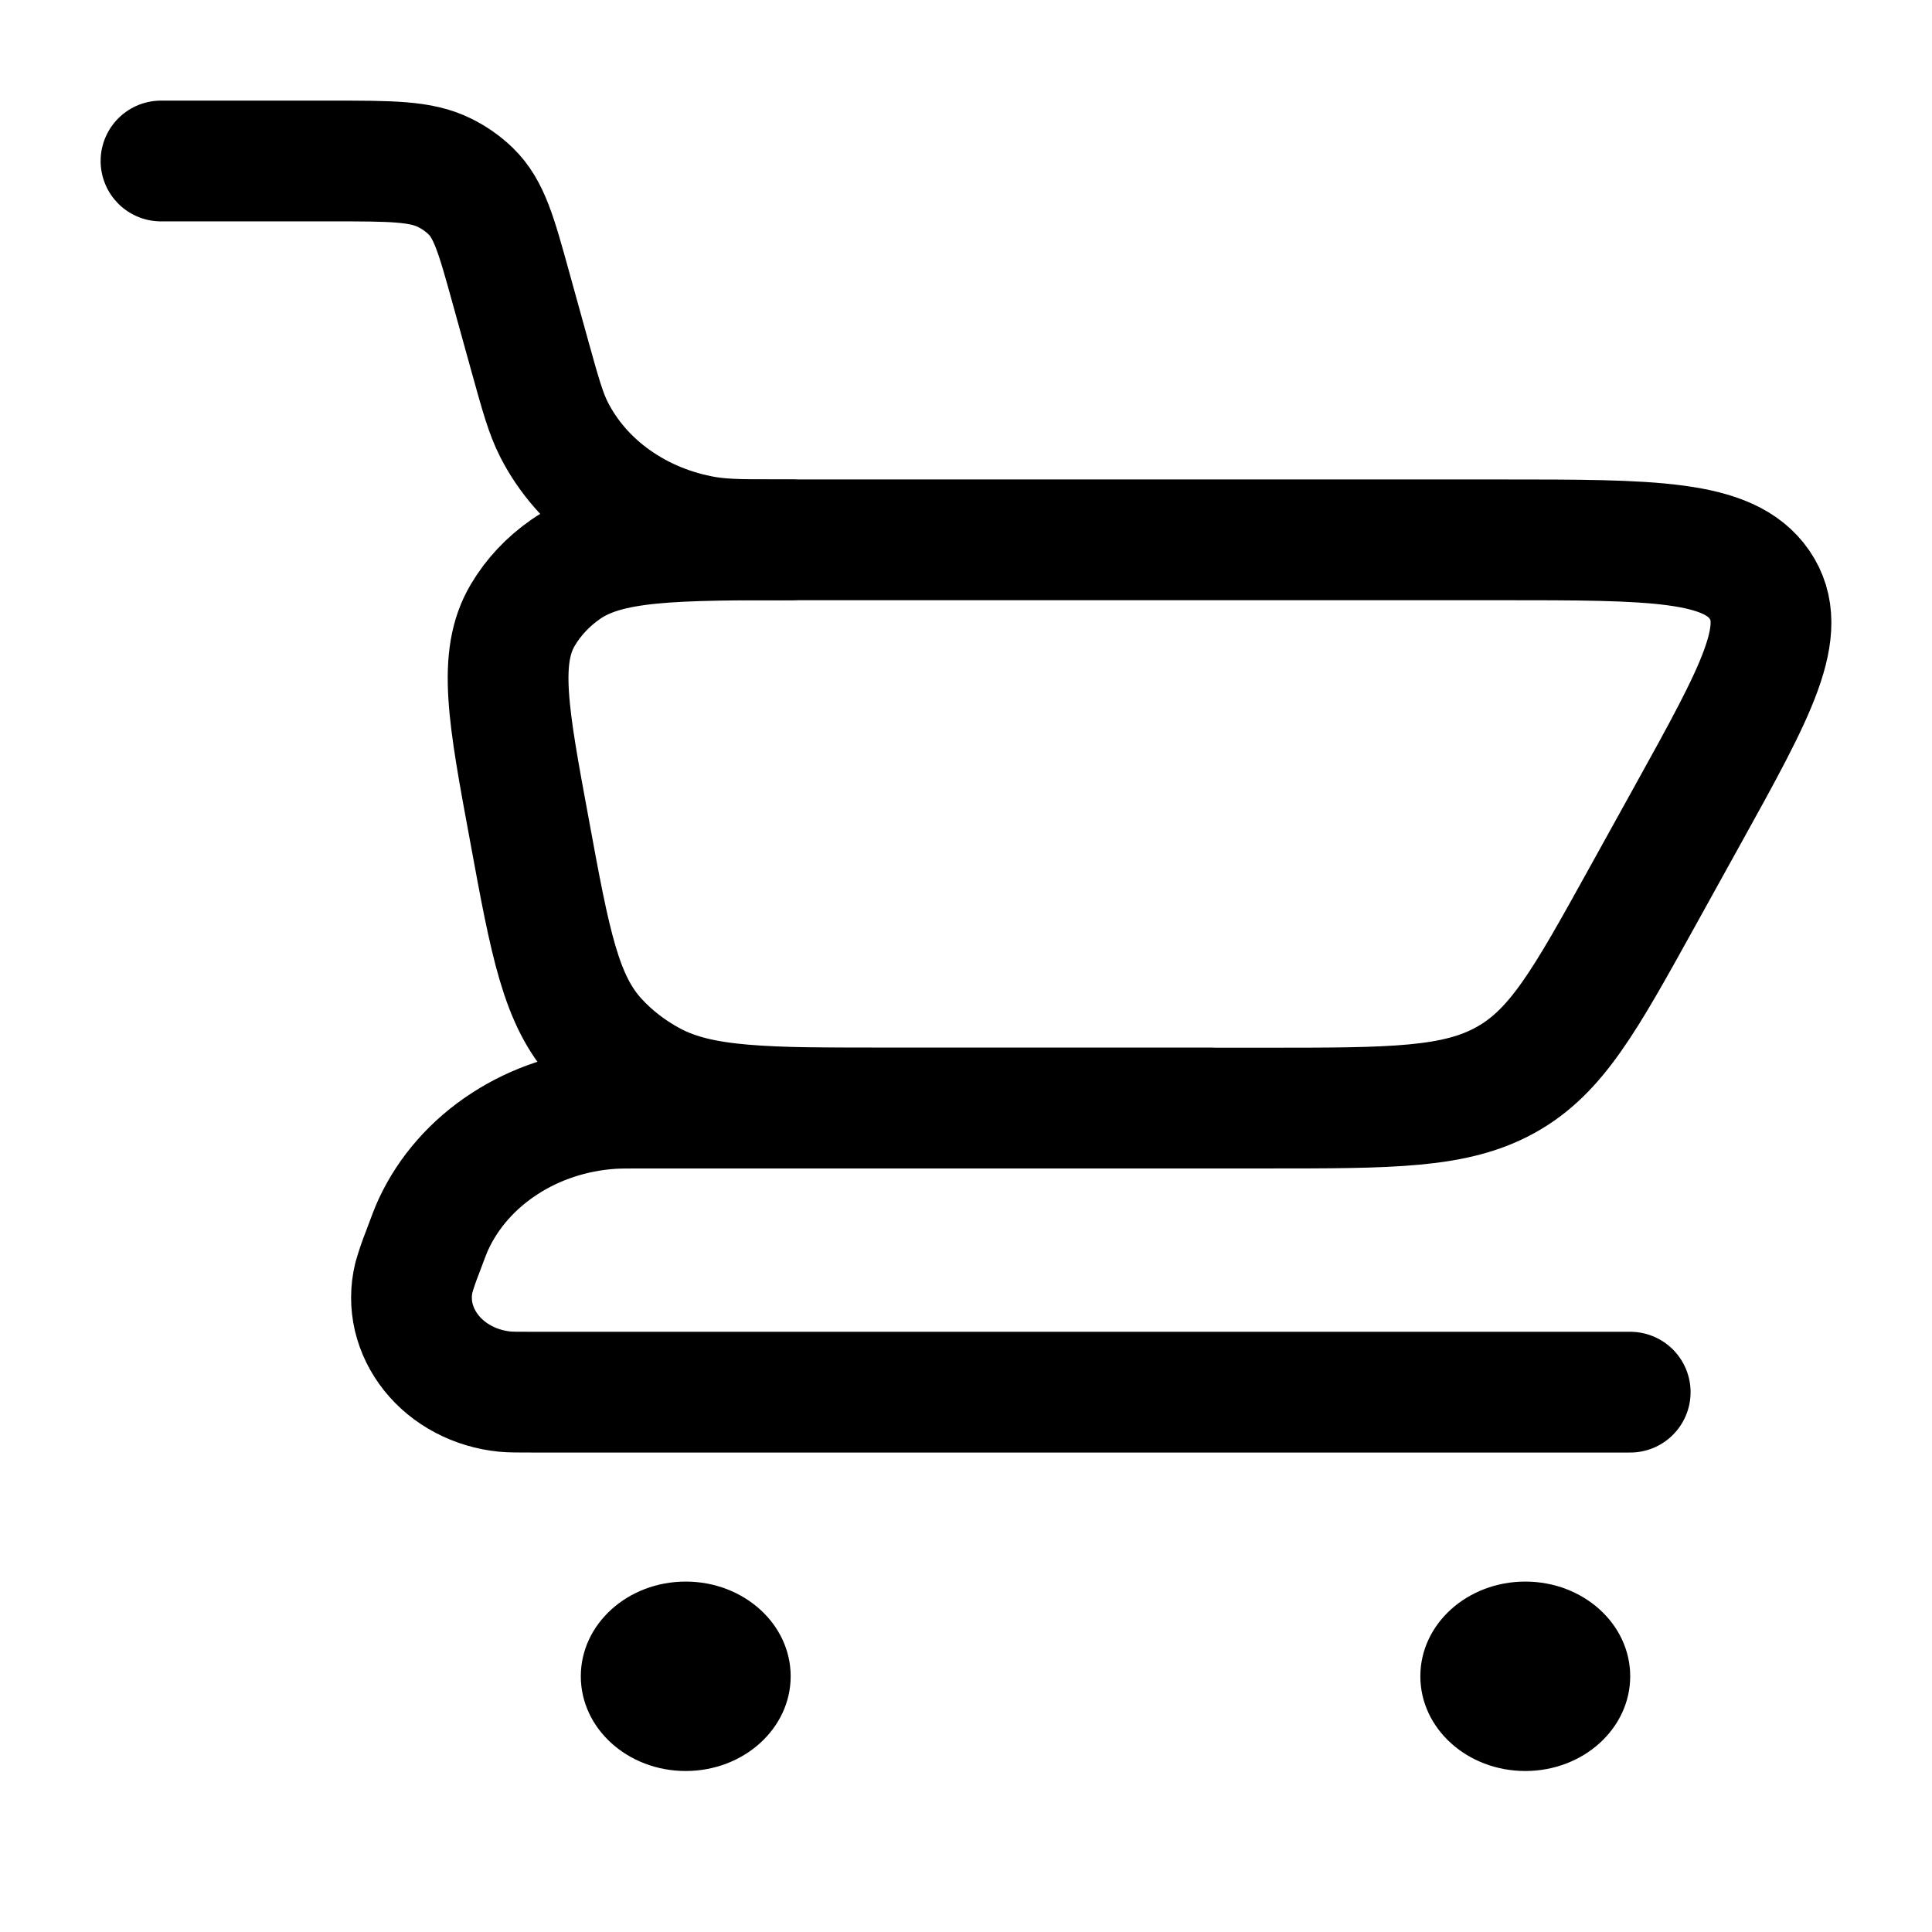
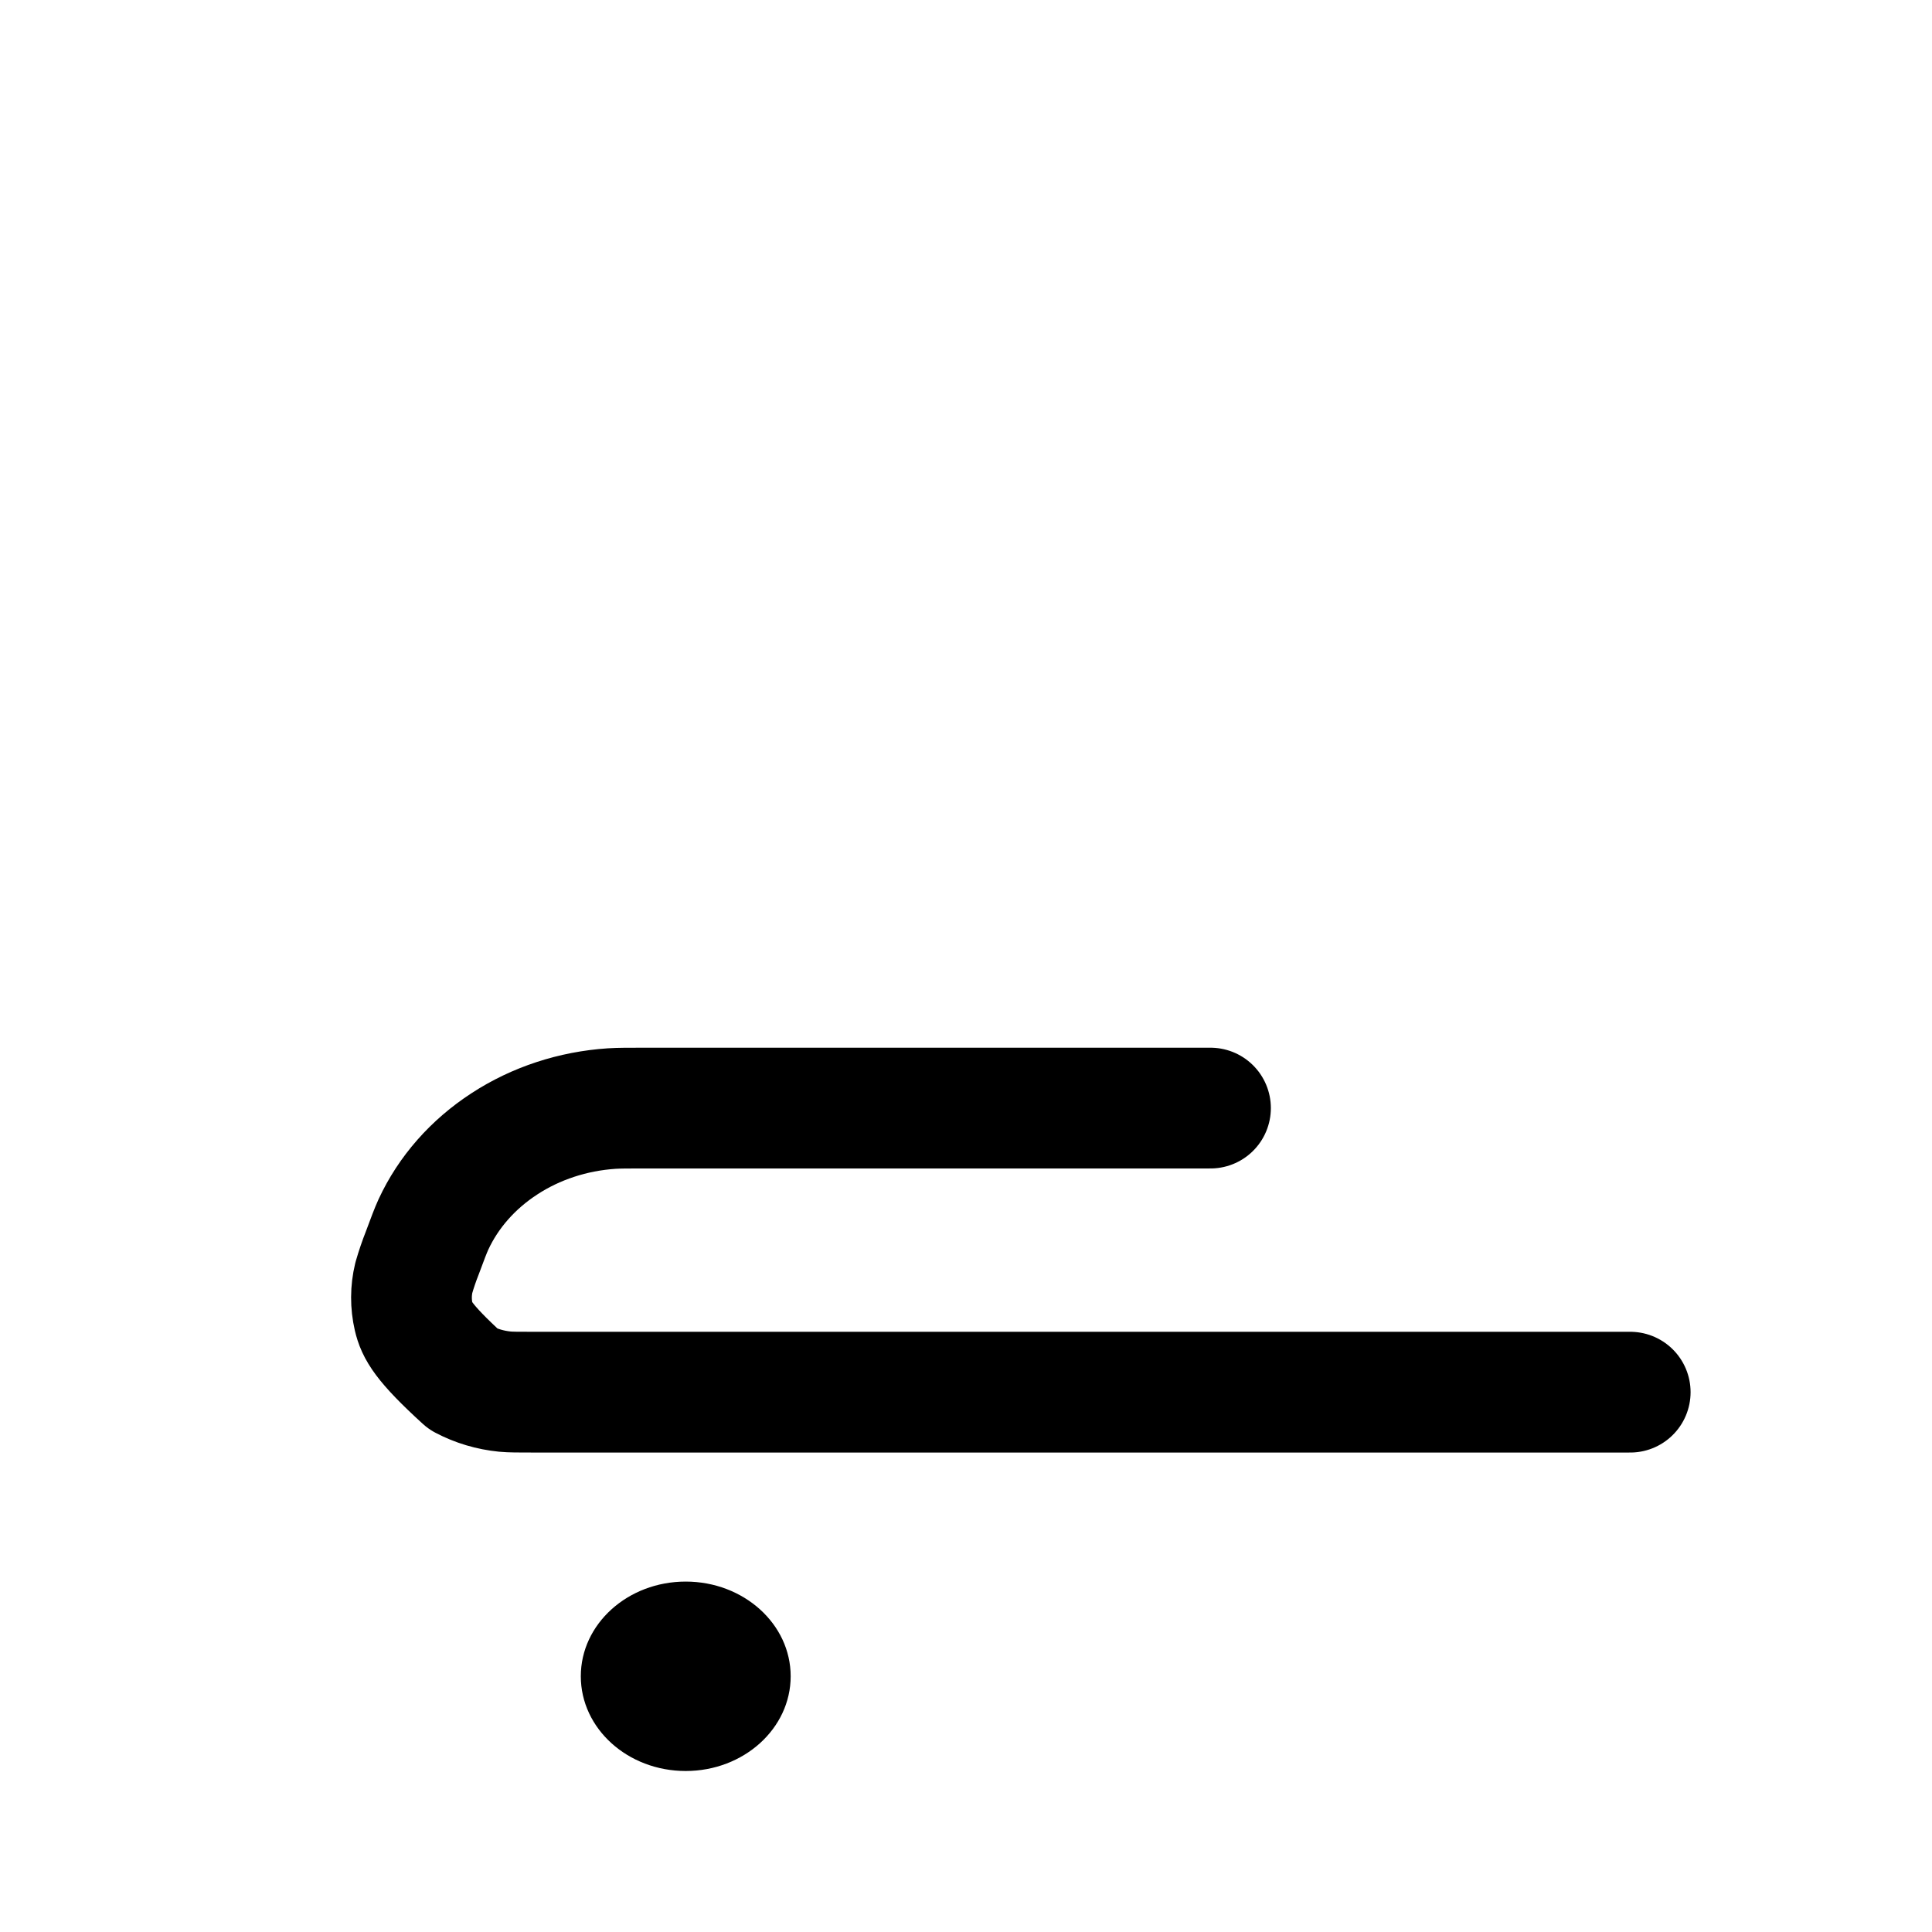
<svg xmlns="http://www.w3.org/2000/svg" width="24" height="24" viewBox="0 0 24 24" fill="none">
-   <path d="M2 2H4.12C4.859 2 5.228 2 5.522 2.146C5.644 2.206 5.754 2.284 5.848 2.375C6.077 2.598 6.166 2.921 6.345 3.568L6.582 4.424C6.714 4.899 6.78 5.136 6.882 5.336C7.056 5.678 7.318 5.977 7.646 6.208C7.974 6.439 8.358 6.596 8.767 6.666C9.007 6.706 9.278 6.706 9.822 6.706" stroke="black" stroke-width="1.5" stroke-linecap="round" />
-   <path d="M20.251 17.294H6.628C6.439 17.294 6.344 17.294 6.271 17.287C6.09 17.269 5.915 17.217 5.758 17.134C5.6 17.051 5.464 16.939 5.358 16.806C5.251 16.672 5.177 16.52 5.139 16.36C5.102 16.199 5.102 16.033 5.141 15.872C5.171 15.768 5.206 15.665 5.246 15.564C5.314 15.382 5.347 15.292 5.384 15.211C5.57 14.809 5.875 14.463 6.266 14.209C6.656 13.954 7.118 13.803 7.598 13.771C7.694 13.765 7.801 13.765 8.011 13.765H15.037" stroke="black" stroke-width="1.5" stroke-linecap="round" stroke-linejoin="round" />
-   <path d="M15.725 13.765H11.092C9.506 13.765 8.714 13.765 8.102 13.441C7.845 13.304 7.615 13.129 7.423 12.921C6.967 12.43 6.836 11.724 6.577 10.313C6.312 8.884 6.181 8.168 6.495 7.639C6.626 7.418 6.807 7.225 7.027 7.072C7.553 6.706 8.357 6.706 9.963 6.706H18.64C20.53 6.706 21.475 6.706 21.858 7.264C22.241 7.822 21.817 8.585 20.972 10.111L20.389 11.164C19.688 12.43 19.337 13.062 18.708 13.413C18.077 13.765 17.293 13.765 15.725 13.765Z" stroke="black" stroke-width="1.5" stroke-linecap="round" />
-   <path d="M18.948 22C19.668 22 20.251 21.473 20.251 20.823C20.251 20.174 19.668 19.647 18.948 19.647C18.227 19.647 17.644 20.174 17.644 20.823C17.644 21.473 18.227 22 18.948 22Z" fill="black" />
+   <path d="M20.251 17.294H6.628C6.439 17.294 6.344 17.294 6.271 17.287C6.09 17.269 5.915 17.217 5.758 17.134C5.251 16.672 5.177 16.52 5.139 16.36C5.102 16.199 5.102 16.033 5.141 15.872C5.171 15.768 5.206 15.665 5.246 15.564C5.314 15.382 5.347 15.292 5.384 15.211C5.57 14.809 5.875 14.463 6.266 14.209C6.656 13.954 7.118 13.803 7.598 13.771C7.694 13.765 7.801 13.765 8.011 13.765H15.037" stroke="black" stroke-width="1.5" stroke-linecap="round" stroke-linejoin="round" />
  <path d="M8.518 22C9.238 22 9.822 21.473 9.822 20.823C9.822 20.174 9.238 19.647 8.518 19.647C7.798 19.647 7.215 20.174 7.215 20.823C7.215 21.473 7.798 22 8.518 22Z" fill="black" />
</svg>